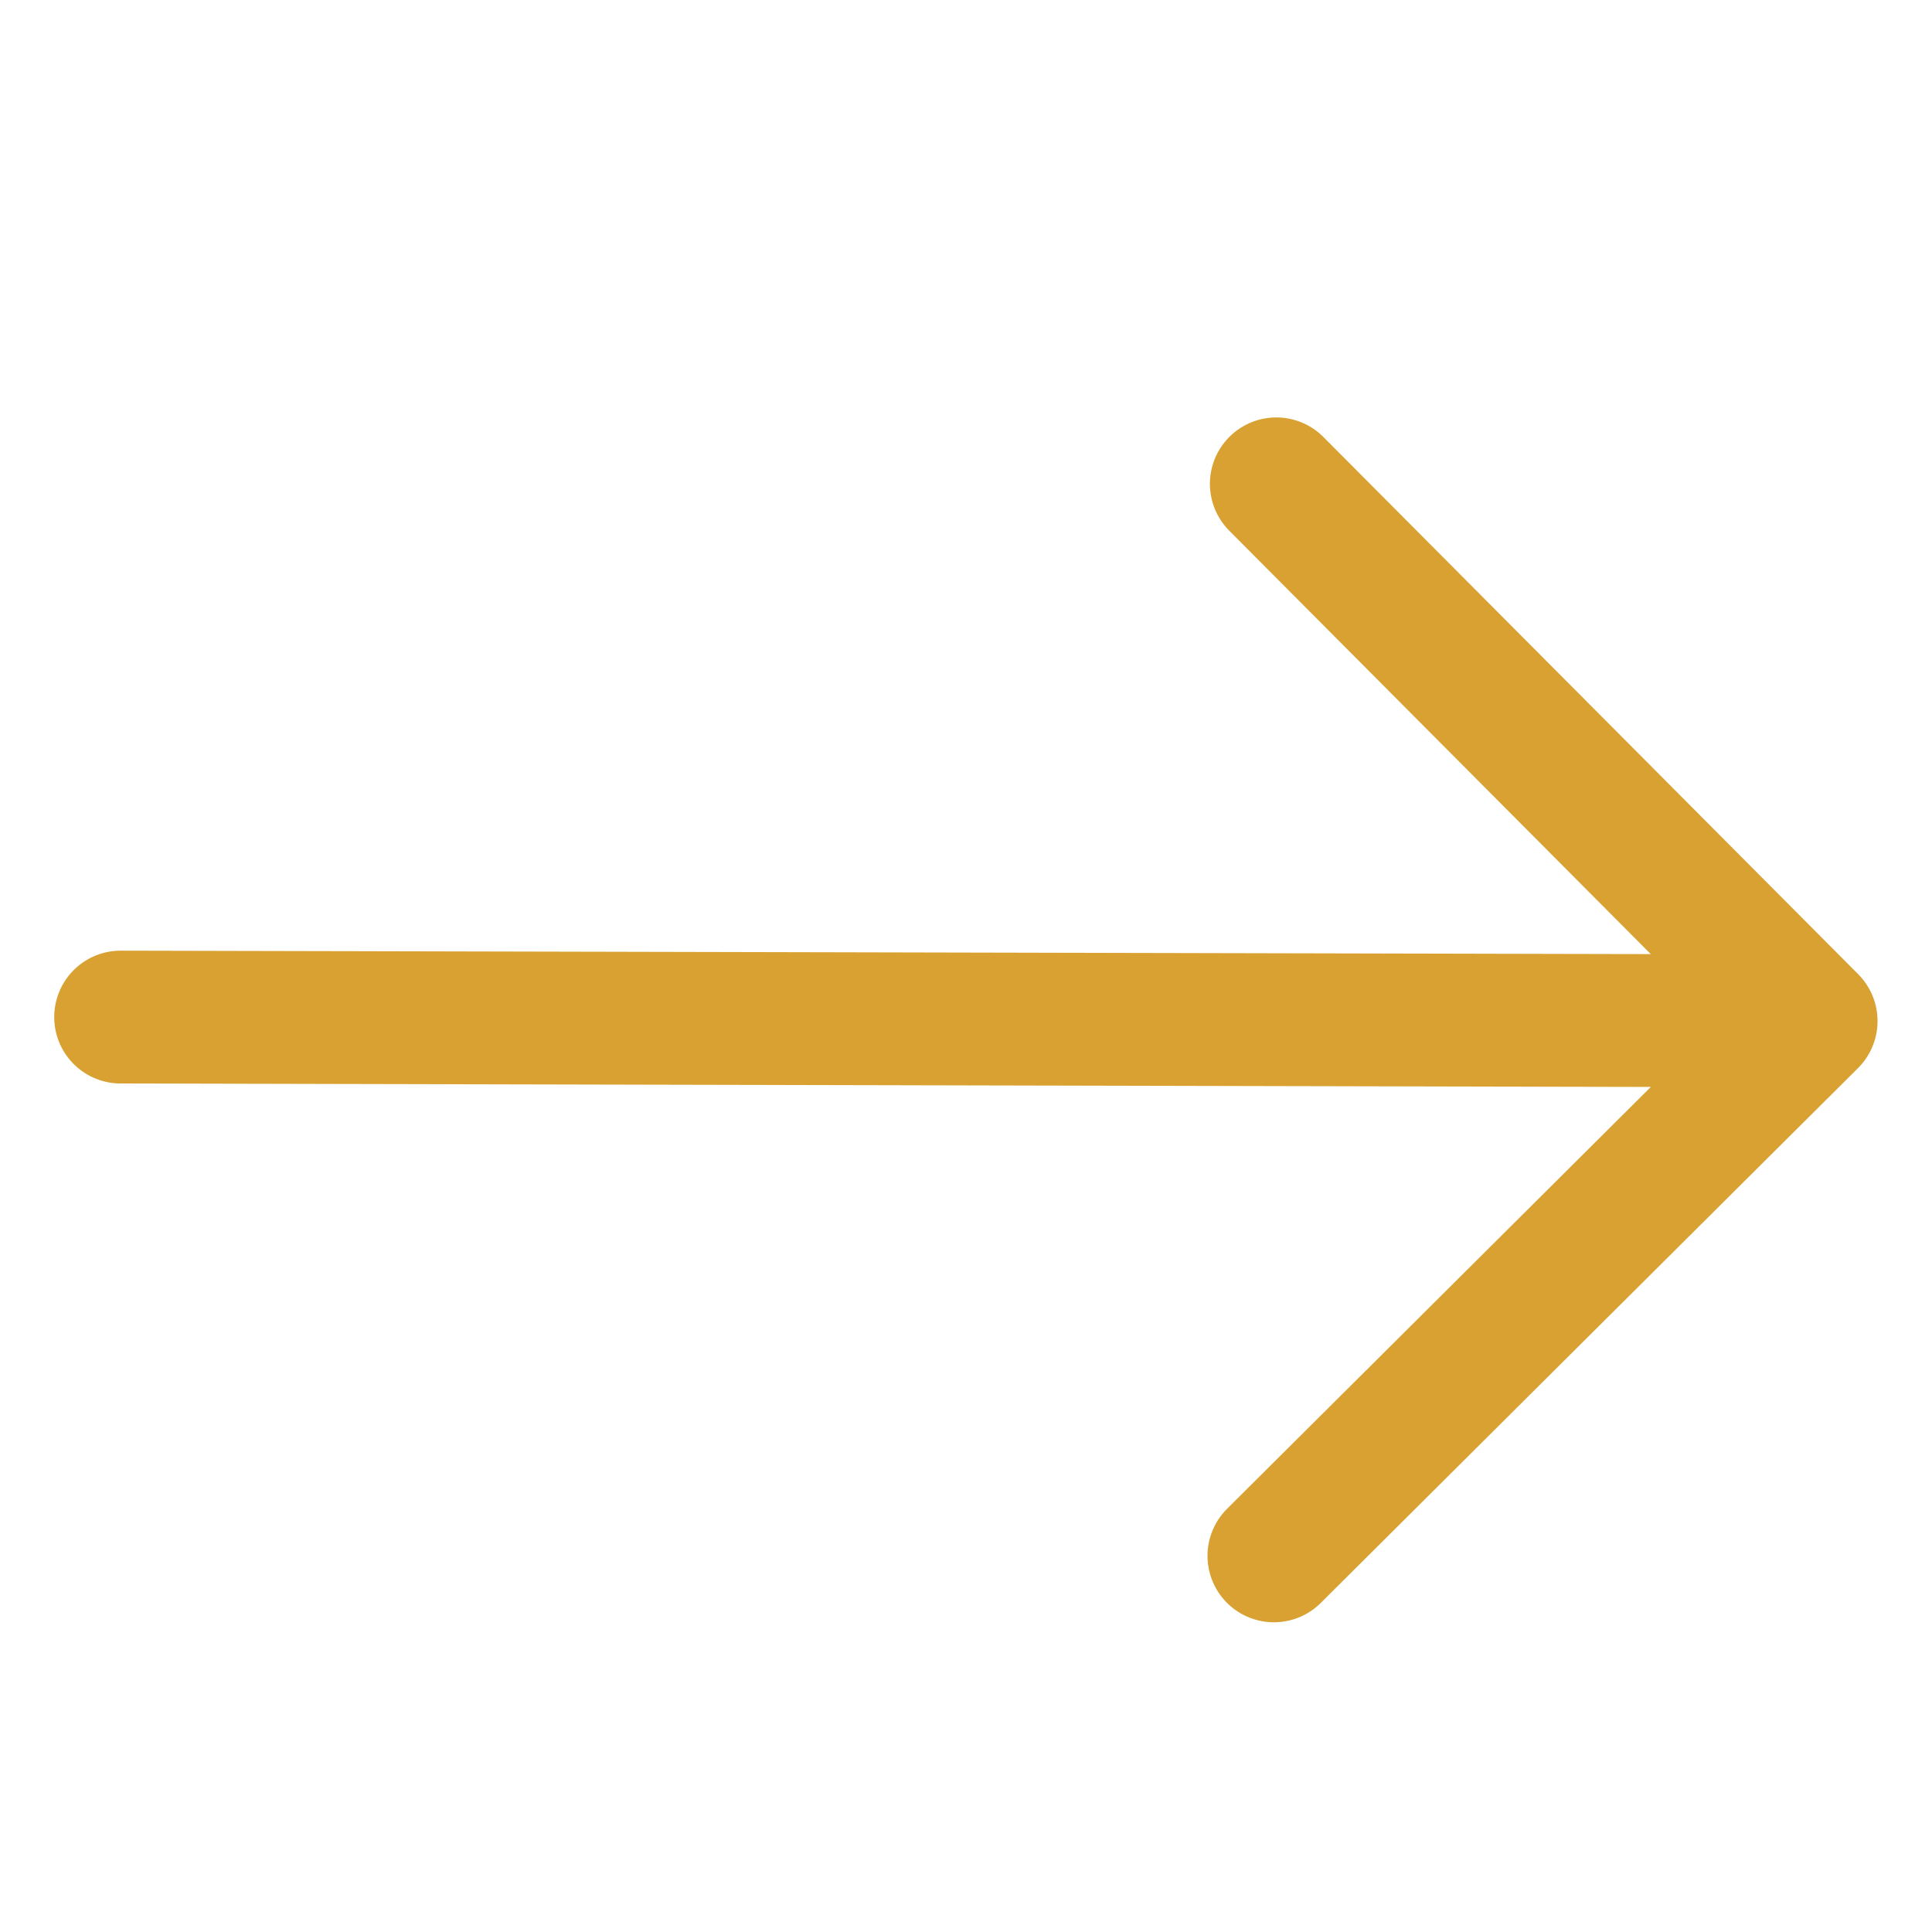
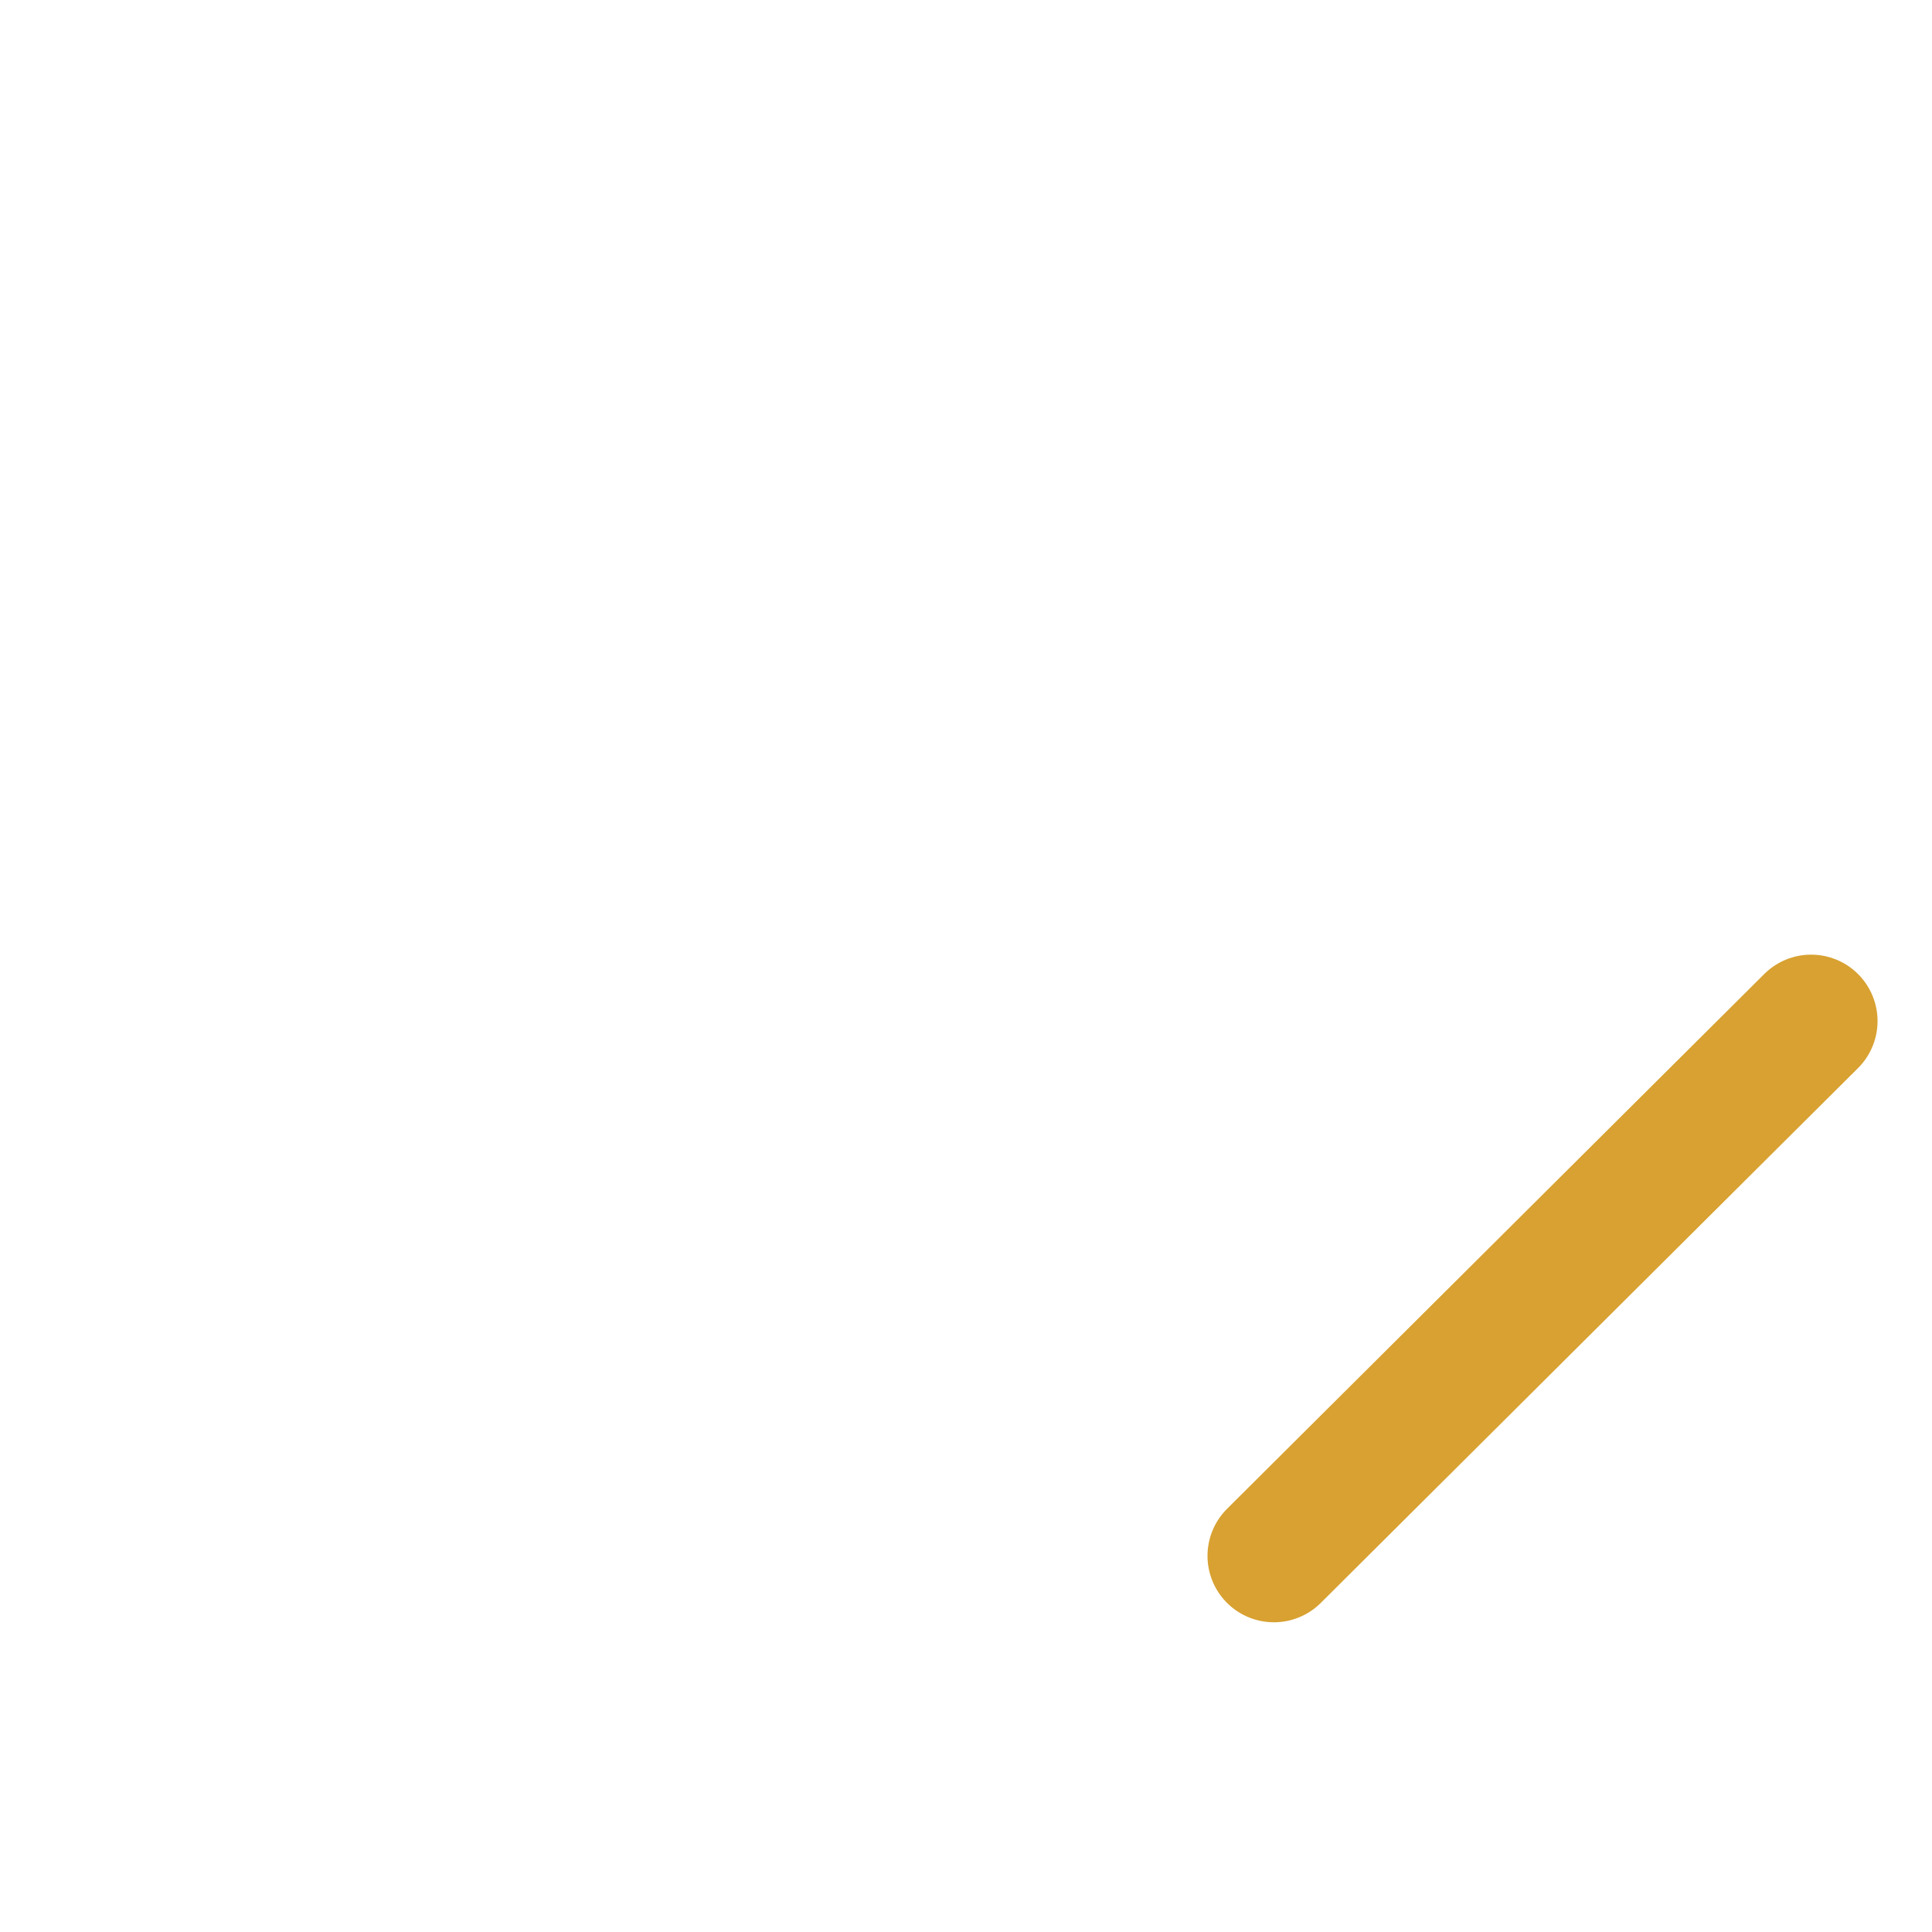
<svg xmlns="http://www.w3.org/2000/svg" width="16" height="16" viewBox="0 0 16 16" fill="none">
-   <path d="M14.316 8.453L0.999 8.423" stroke="#D8A131" stroke-width="1.1" stroke-linecap="round" stroke-linejoin="round" />
-   <path d="M10.55 12.885L14.999 8.456L10.57 4.007" stroke="#D8A131" stroke-width="1.1" stroke-linecap="round" stroke-linejoin="round" />
+   <path d="M10.55 12.885L14.999 8.456" stroke="#D8A131" stroke-width="1.1" stroke-linecap="round" stroke-linejoin="round" />
</svg>